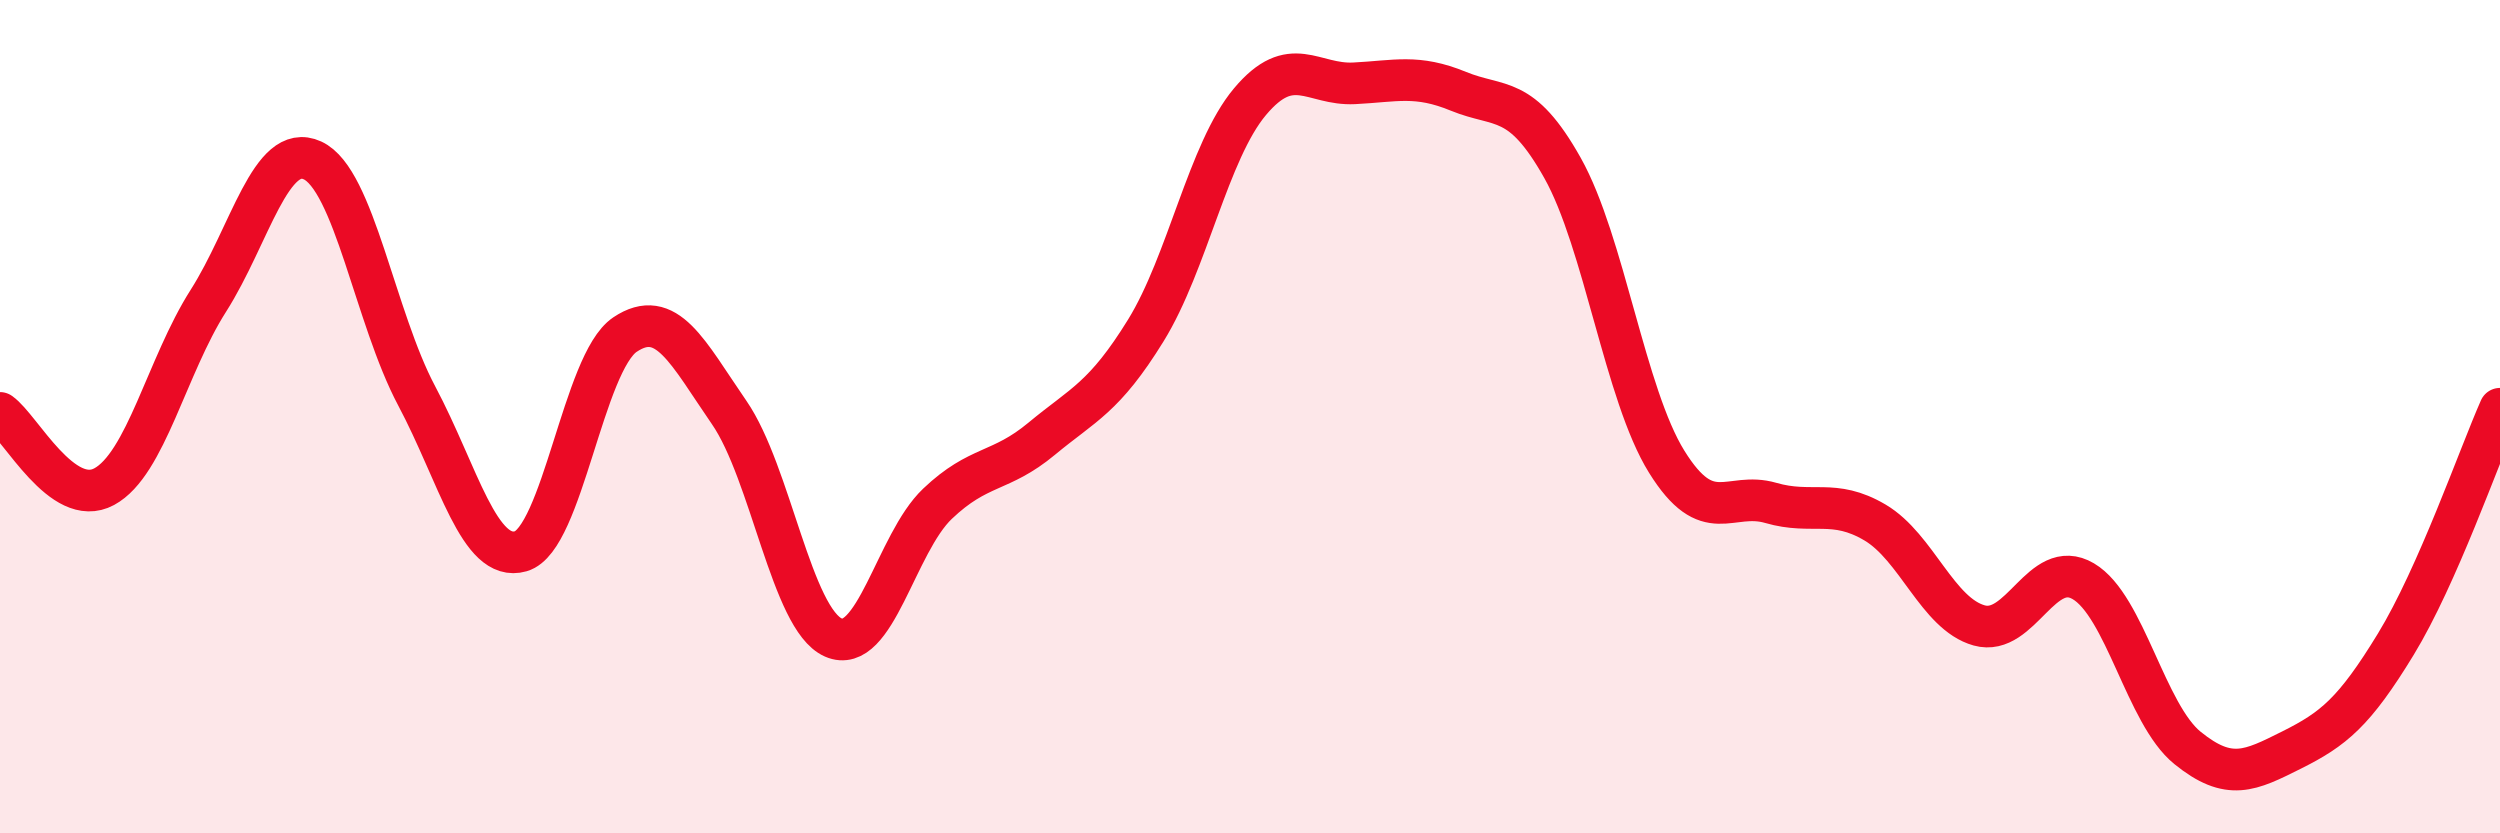
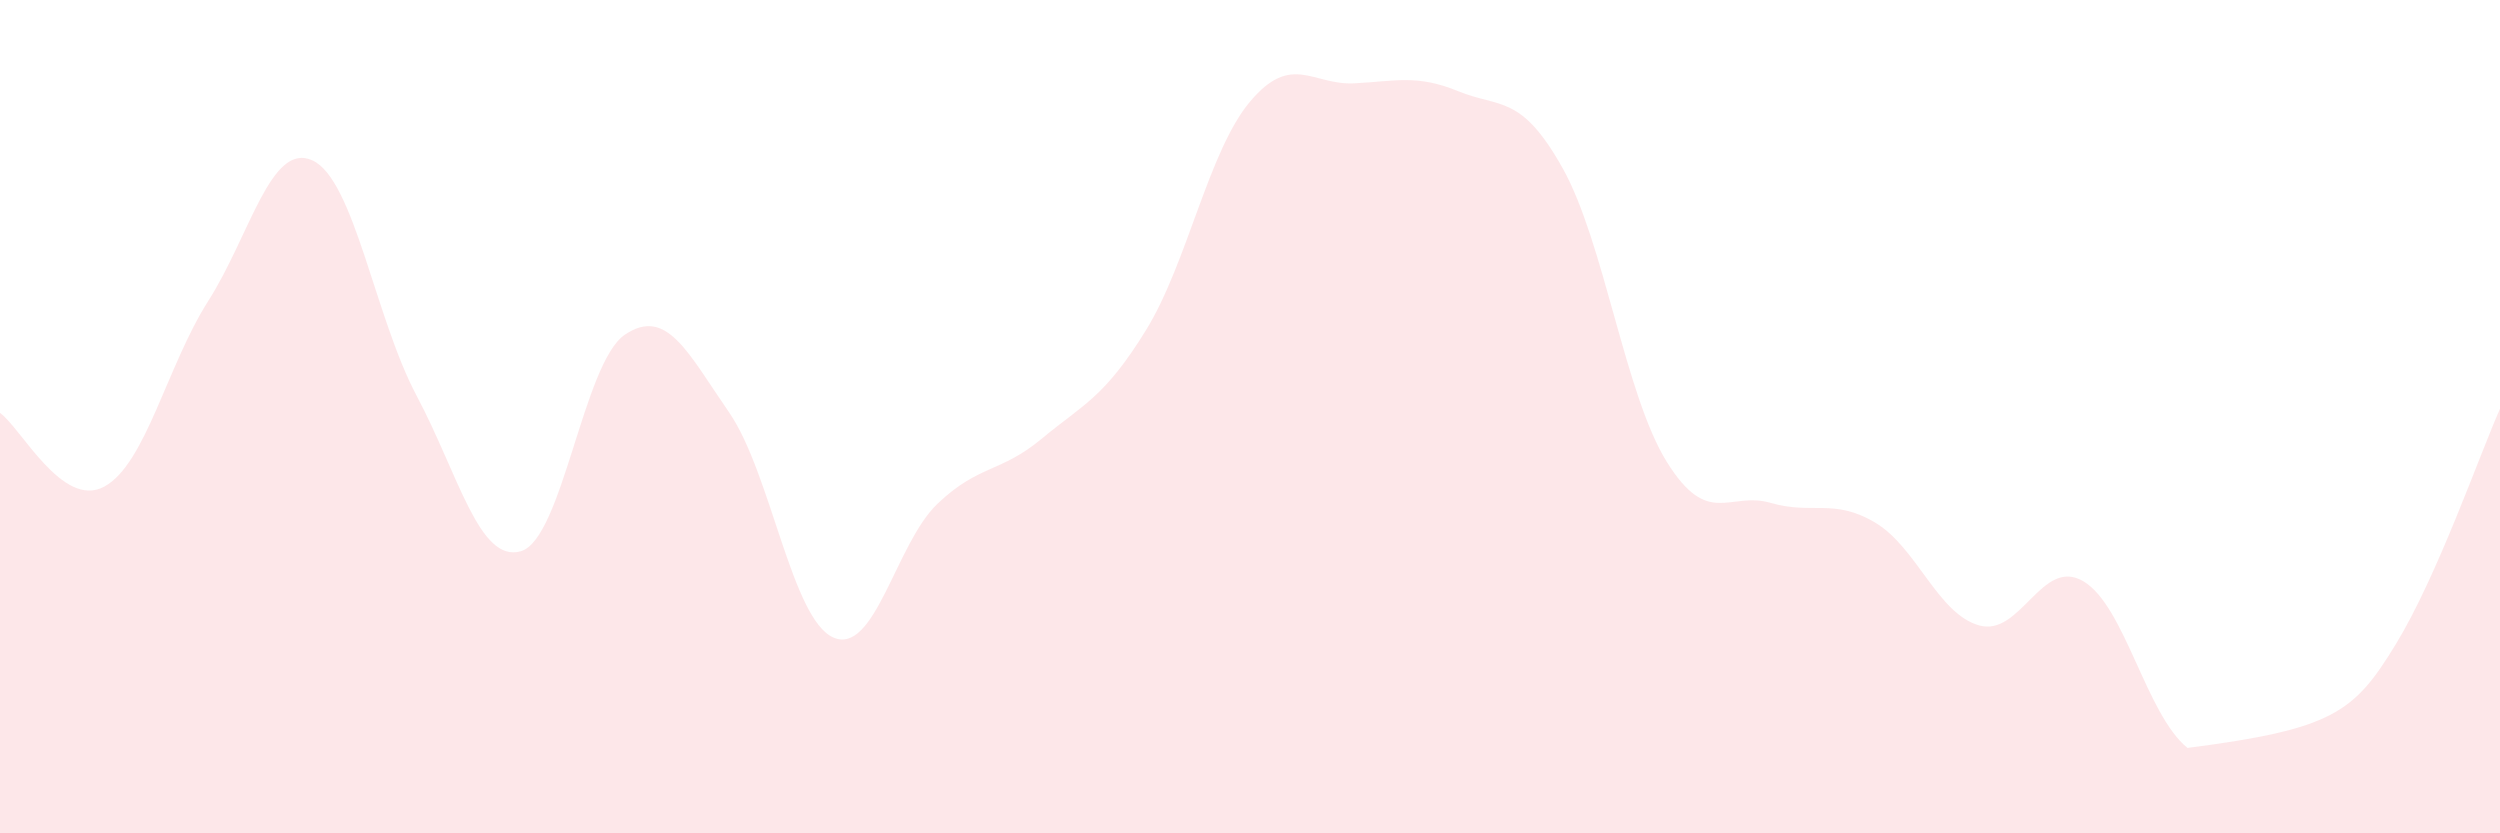
<svg xmlns="http://www.w3.org/2000/svg" width="60" height="20" viewBox="0 0 60 20">
-   <path d="M 0,9.91 C 0.5,10.26 1.5,12.22 2.5,11.68 C 3.5,11.14 4,8.79 5,7.22 C 6,5.65 6.5,3.39 7.5,3.85 C 8.5,4.31 9,7.62 10,9.5 C 11,11.38 11.5,13.52 12.5,13.23 C 13.5,12.94 14,8.7 15,8.03 C 16,7.36 16.5,8.45 17.5,9.9 C 18.5,11.35 19,14.86 20,15.3 C 21,15.74 21.5,13.04 22.5,12.09 C 23.5,11.14 24,11.36 25,10.53 C 26,9.7 26.5,9.55 27.5,7.93 C 28.5,6.31 29,3.63 30,2.44 C 31,1.25 31.5,2.05 32.5,2 C 33.5,1.95 34,1.78 35,2.19 C 36,2.6 36.5,2.25 37.5,4.03 C 38.5,5.81 39,9.47 40,11.08 C 41,12.69 41.5,11.78 42.5,12.07 C 43.5,12.36 44,11.95 45,12.54 C 46,13.13 46.5,14.73 47.5,15.01 C 48.5,15.29 49,13.36 50,13.95 C 51,14.54 51.5,17.14 52.5,17.95 C 53.5,18.76 54,18.5 55,18 C 56,17.5 56.5,17.1 57.5,15.46 C 58.5,13.82 59.5,10.94 60,9.81L60 20L0 20Z" fill="#EB0A25" opacity="0.1" stroke-linecap="round" stroke-linejoin="round" />
-   <path d="M 0,9.91 C 0.5,10.26 1.5,12.22 2.5,11.68 C 3.5,11.14 4,8.79 5,7.22 C 6,5.65 6.5,3.39 7.5,3.85 C 8.5,4.31 9,7.62 10,9.5 C 11,11.38 11.5,13.52 12.5,13.23 C 13.5,12.94 14,8.7 15,8.03 C 16,7.36 16.5,8.45 17.5,9.9 C 18.5,11.35 19,14.86 20,15.3 C 21,15.74 21.5,13.04 22.5,12.09 C 23.5,11.14 24,11.36 25,10.53 C 26,9.7 26.5,9.55 27.5,7.93 C 28.5,6.31 29,3.63 30,2.44 C 31,1.25 31.5,2.05 32.5,2 C 33.5,1.95 34,1.78 35,2.19 C 36,2.6 36.5,2.25 37.5,4.03 C 38.5,5.81 39,9.47 40,11.08 C 41,12.69 41.5,11.78 42.5,12.07 C 43.5,12.36 44,11.95 45,12.54 C 46,13.13 46.5,14.73 47.5,15.01 C 48.5,15.29 49,13.36 50,13.95 C 51,14.54 51.5,17.14 52.5,17.95 C 53.5,18.76 54,18.5 55,18 C 56,17.5 56.5,17.1 57.5,15.46 C 58.5,13.82 59.5,10.94 60,9.81" stroke="#EB0A25" stroke-width="1" fill="none" stroke-linecap="round" stroke-linejoin="round" />
+   <path d="M 0,9.91 C 0.5,10.26 1.5,12.22 2.5,11.68 C 3.5,11.14 4,8.79 5,7.22 C 6,5.65 6.5,3.39 7.5,3.85 C 8.5,4.31 9,7.62 10,9.5 C 11,11.38 11.5,13.52 12.5,13.23 C 13.5,12.94 14,8.7 15,8.03 C 16,7.36 16.5,8.45 17.5,9.9 C 18.5,11.35 19,14.86 20,15.3 C 21,15.74 21.5,13.04 22.5,12.09 C 23.5,11.14 24,11.36 25,10.53 C 26,9.7 26.5,9.55 27.5,7.93 C 28.5,6.31 29,3.63 30,2.44 C 31,1.25 31.5,2.05 32.5,2 C 33.5,1.95 34,1.78 35,2.19 C 36,2.6 36.5,2.25 37.5,4.03 C 38.5,5.81 39,9.47 40,11.08 C 41,12.69 41.5,11.78 42.5,12.07 C 43.5,12.36 44,11.95 45,12.54 C 46,13.13 46.5,14.73 47.5,15.01 C 48.5,15.29 49,13.36 50,13.95 C 51,14.54 51.5,17.14 52.5,17.95 C 56,17.5 56.5,17.1 57.5,15.46 C 58.5,13.82 59.5,10.94 60,9.81L60 20L0 20Z" fill="#EB0A25" opacity="0.1" stroke-linecap="round" stroke-linejoin="round" />
</svg>